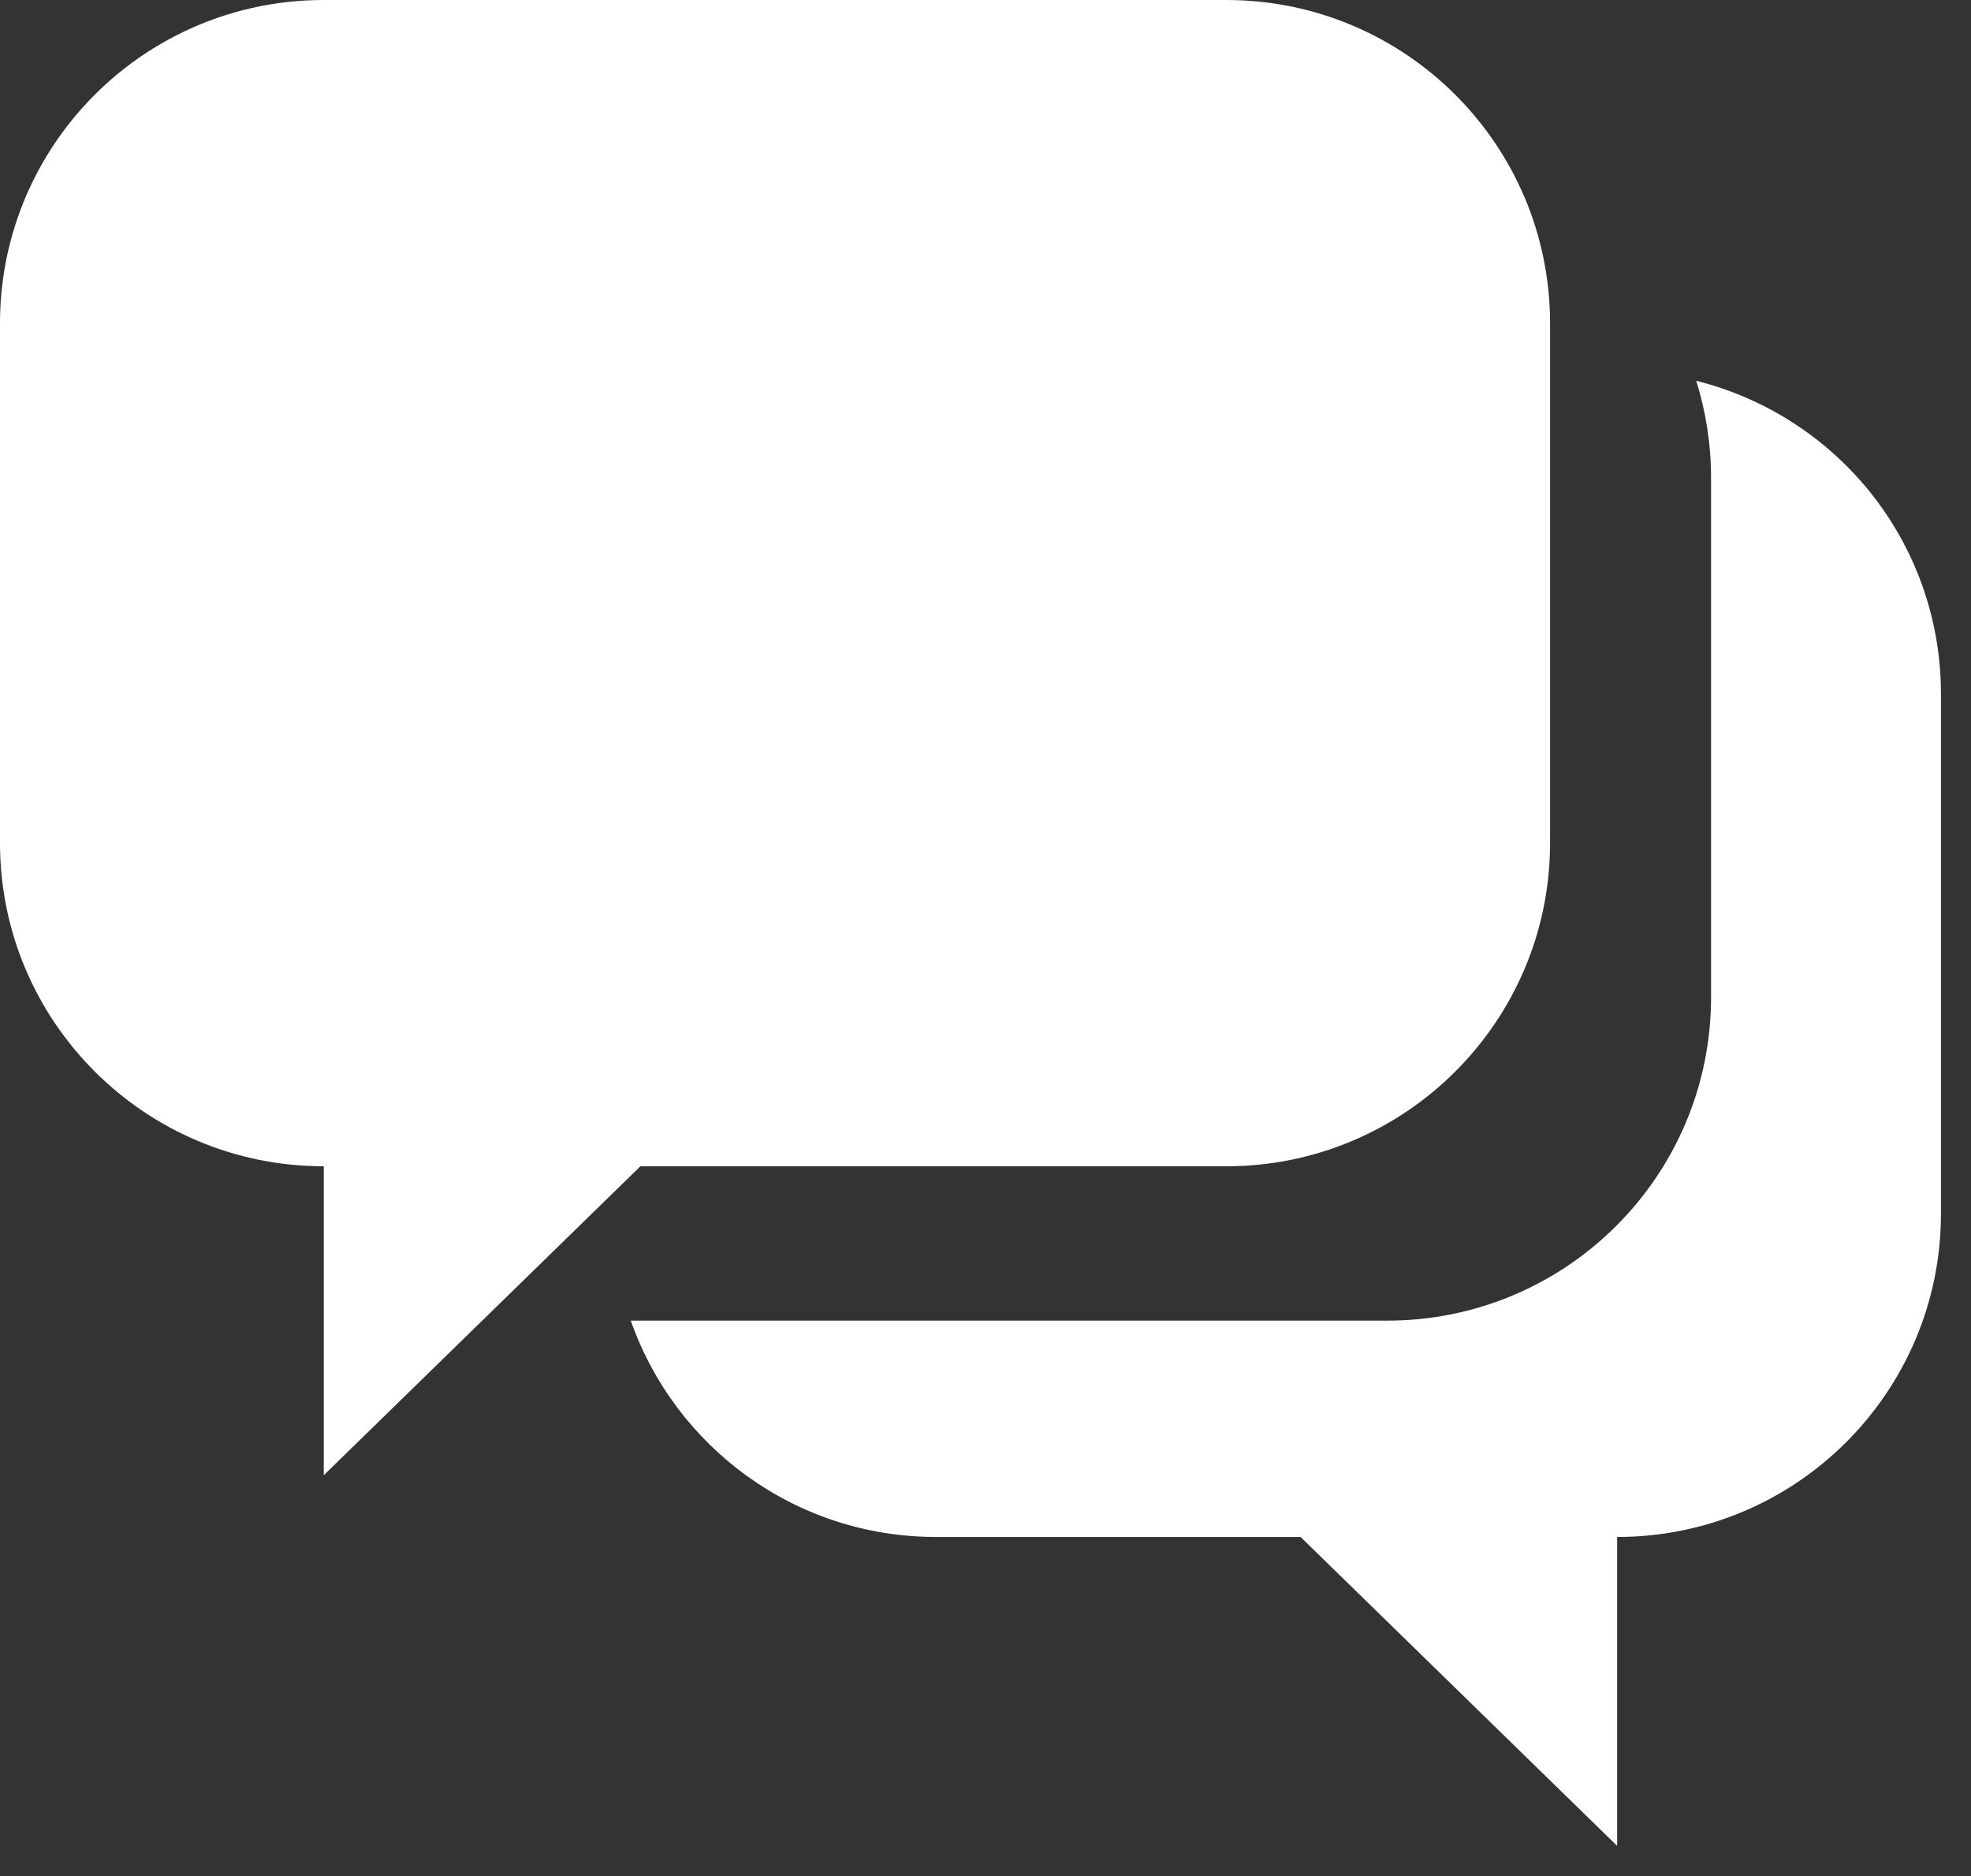
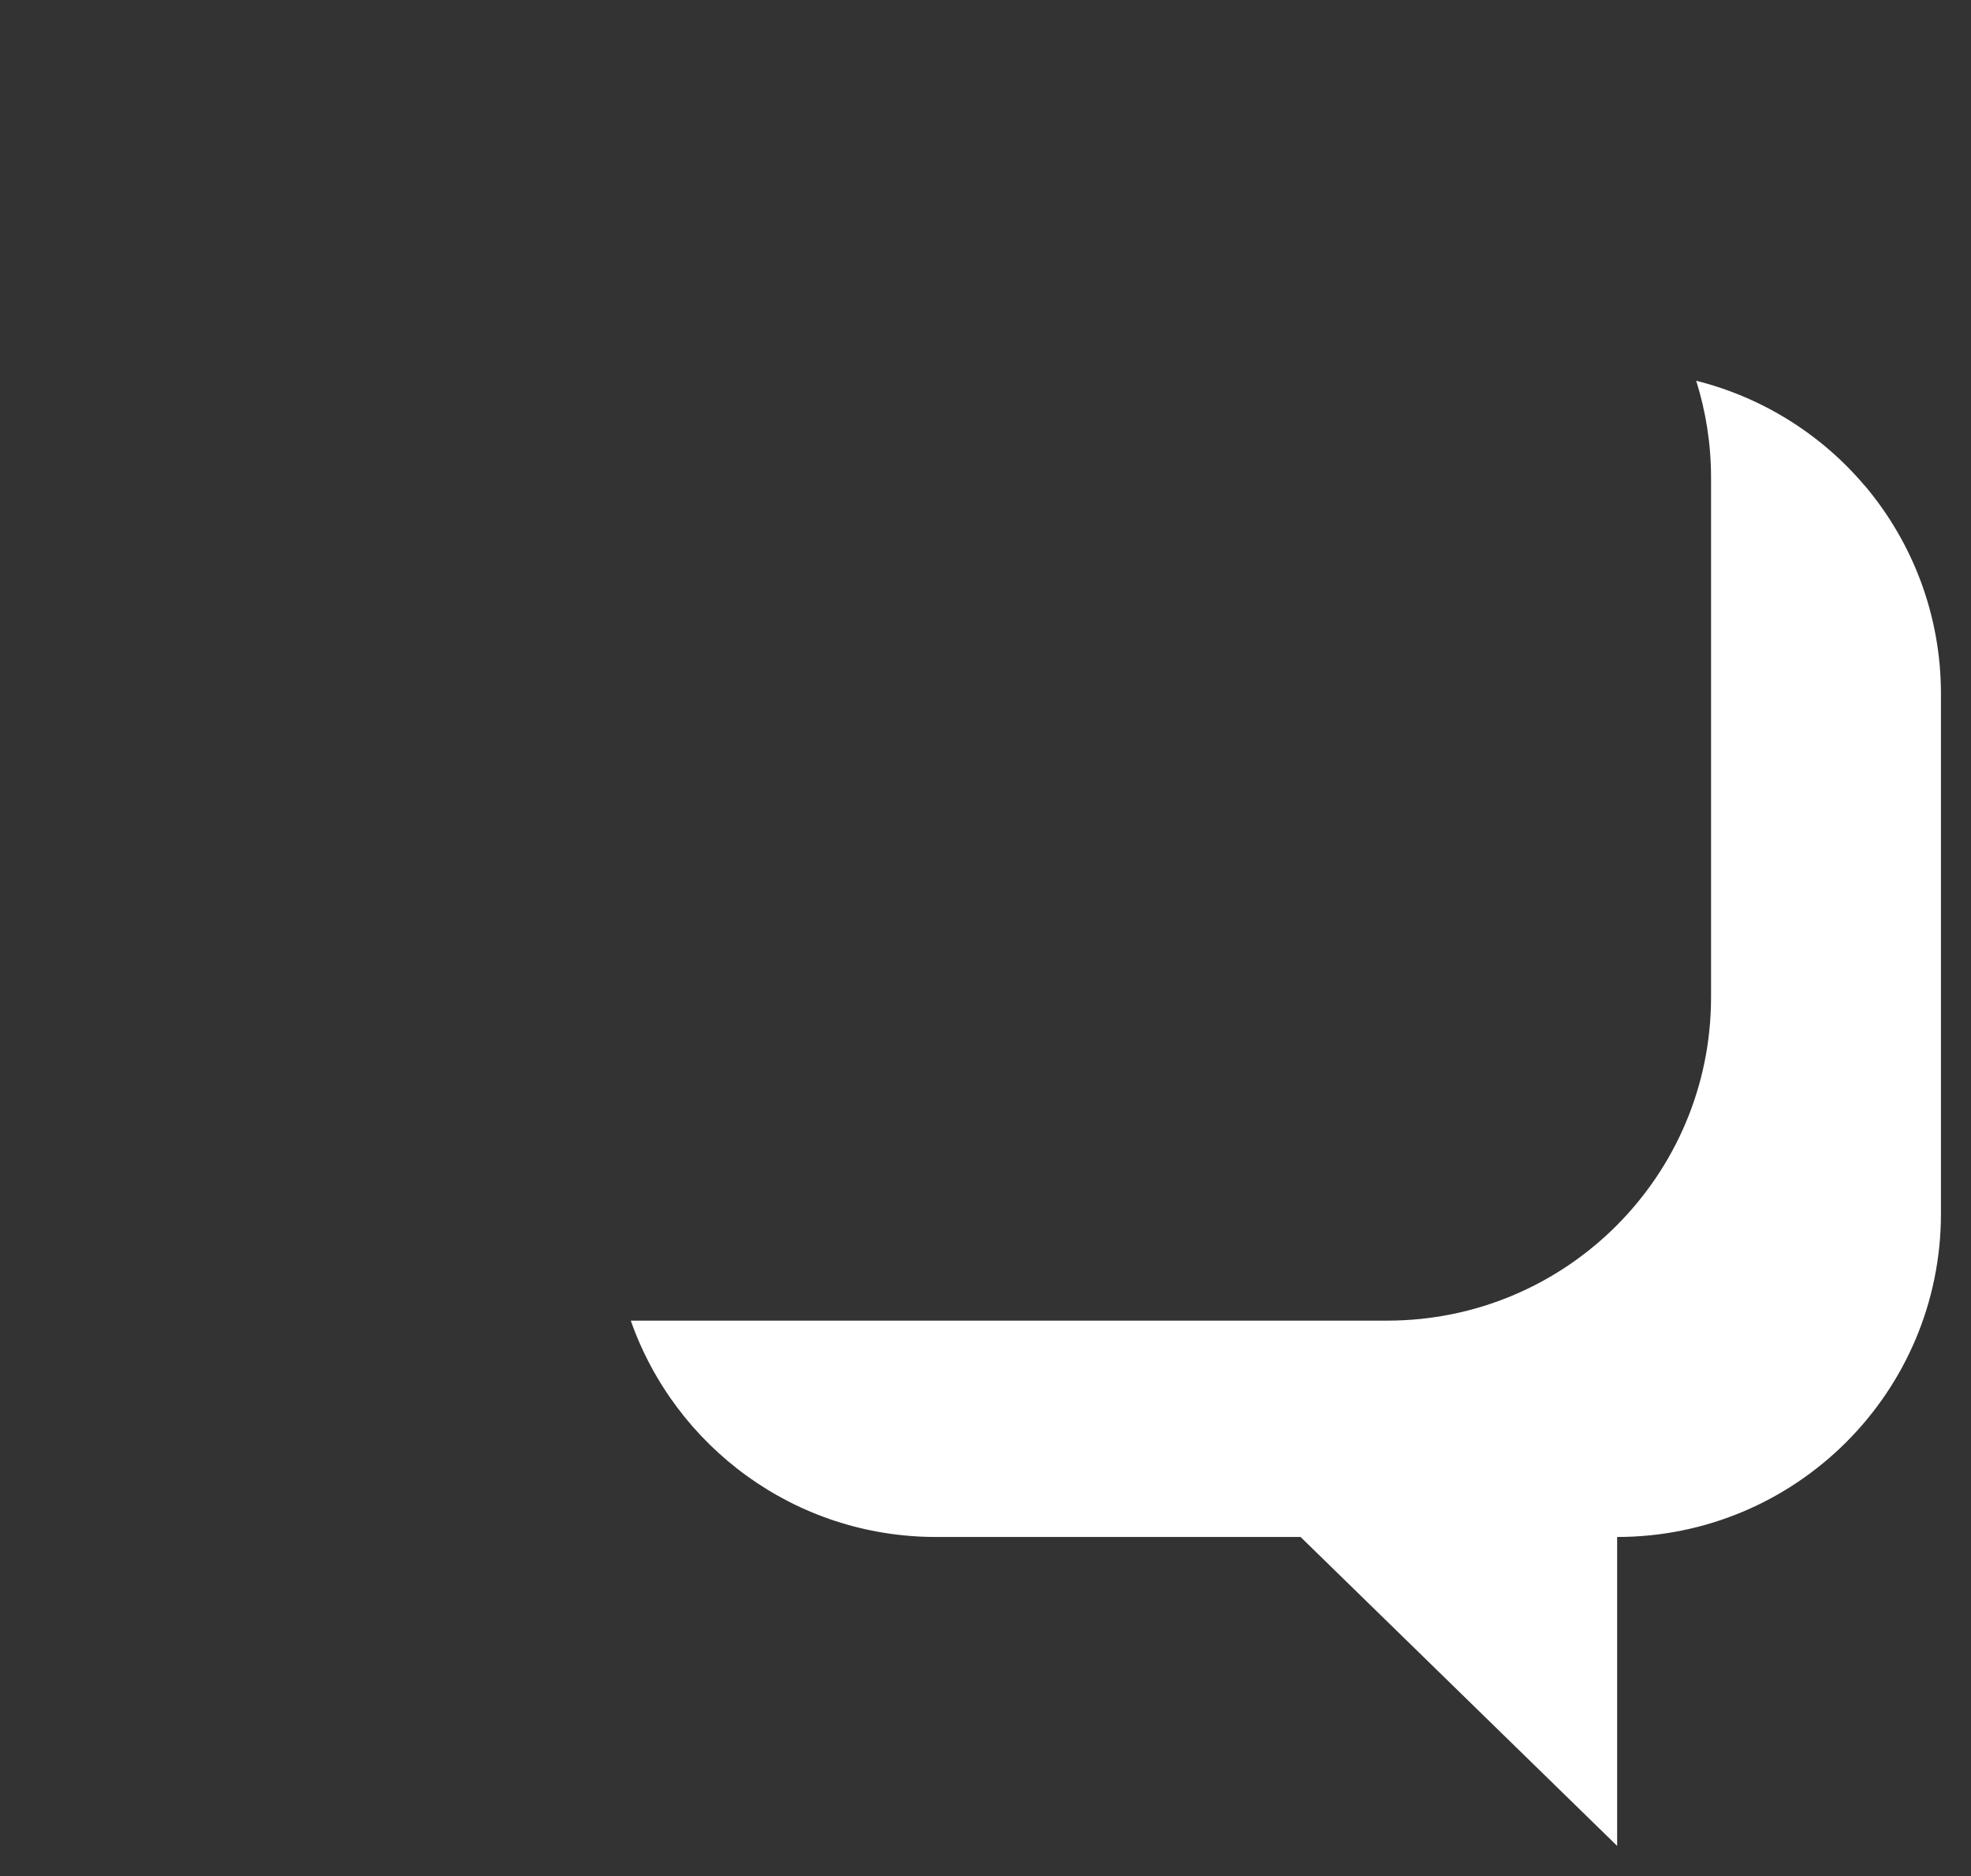
<svg xmlns="http://www.w3.org/2000/svg" width="62" height="59" viewBox="0 0 62 59" fill="none">
  <rect x="0" y="0" width="62" height="59" fill="#333333" stroke="none" />
  <path d="M58.663 15.282C57.309 13.678 55.462 12.503 53.356 11.975C53.657 12.936 53.823 13.958 53.823 15.022V31.364C53.823 36.98 49.263 41.533 43.637 41.533H19.842C21.234 45.496 25.001 48.337 29.445 48.337H40.911L50.869 58.052V48.337C56.495 48.337 61.055 43.785 61.055 38.168V21.826C61.055 19.331 60.154 17.047 58.663 15.278V15.282Z" fill="white" />
-   <path d="M10.185 0H38.573C44.199 0 48.759 4.552 48.759 10.169V26.511C48.759 32.127 44.199 36.679 38.573 36.679H20.144L10.185 46.395V36.679C4.56 36.679 0 32.127 0 26.511V10.169C0 7.674 0.9 5.39 2.391 3.621C4.258 1.406 7.059 0 10.185 0Z" fill="white" />
</svg>